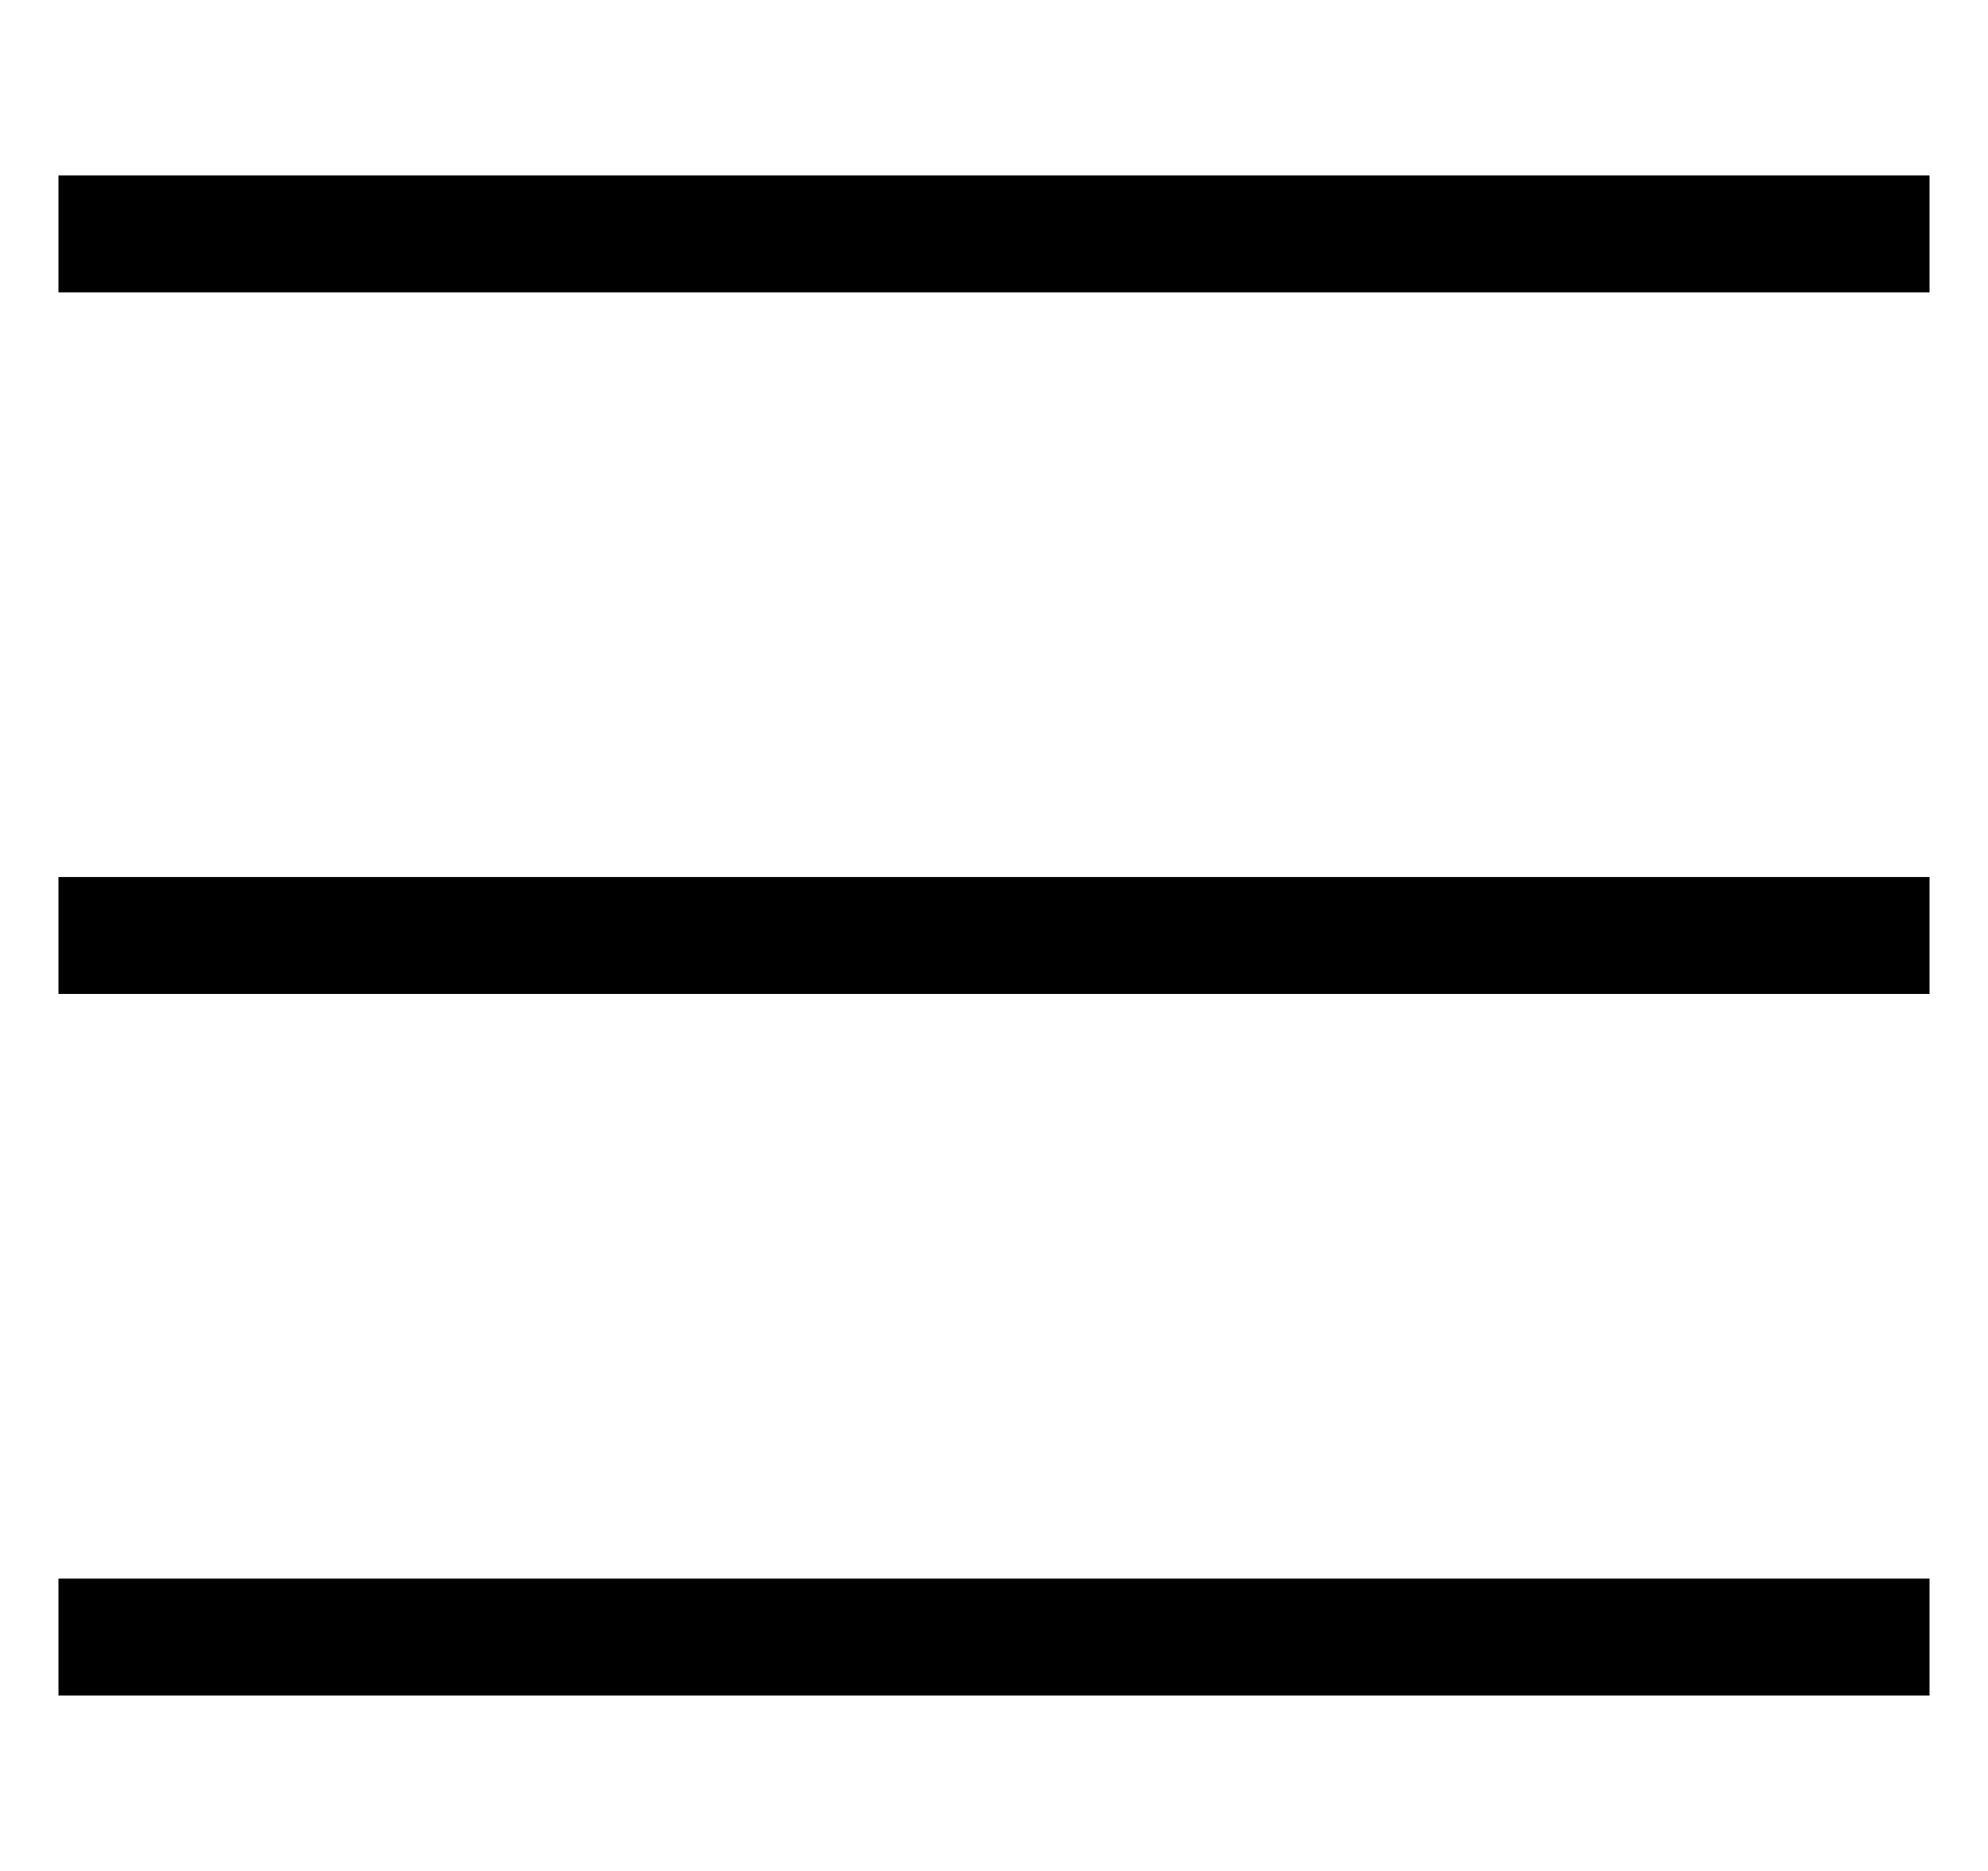
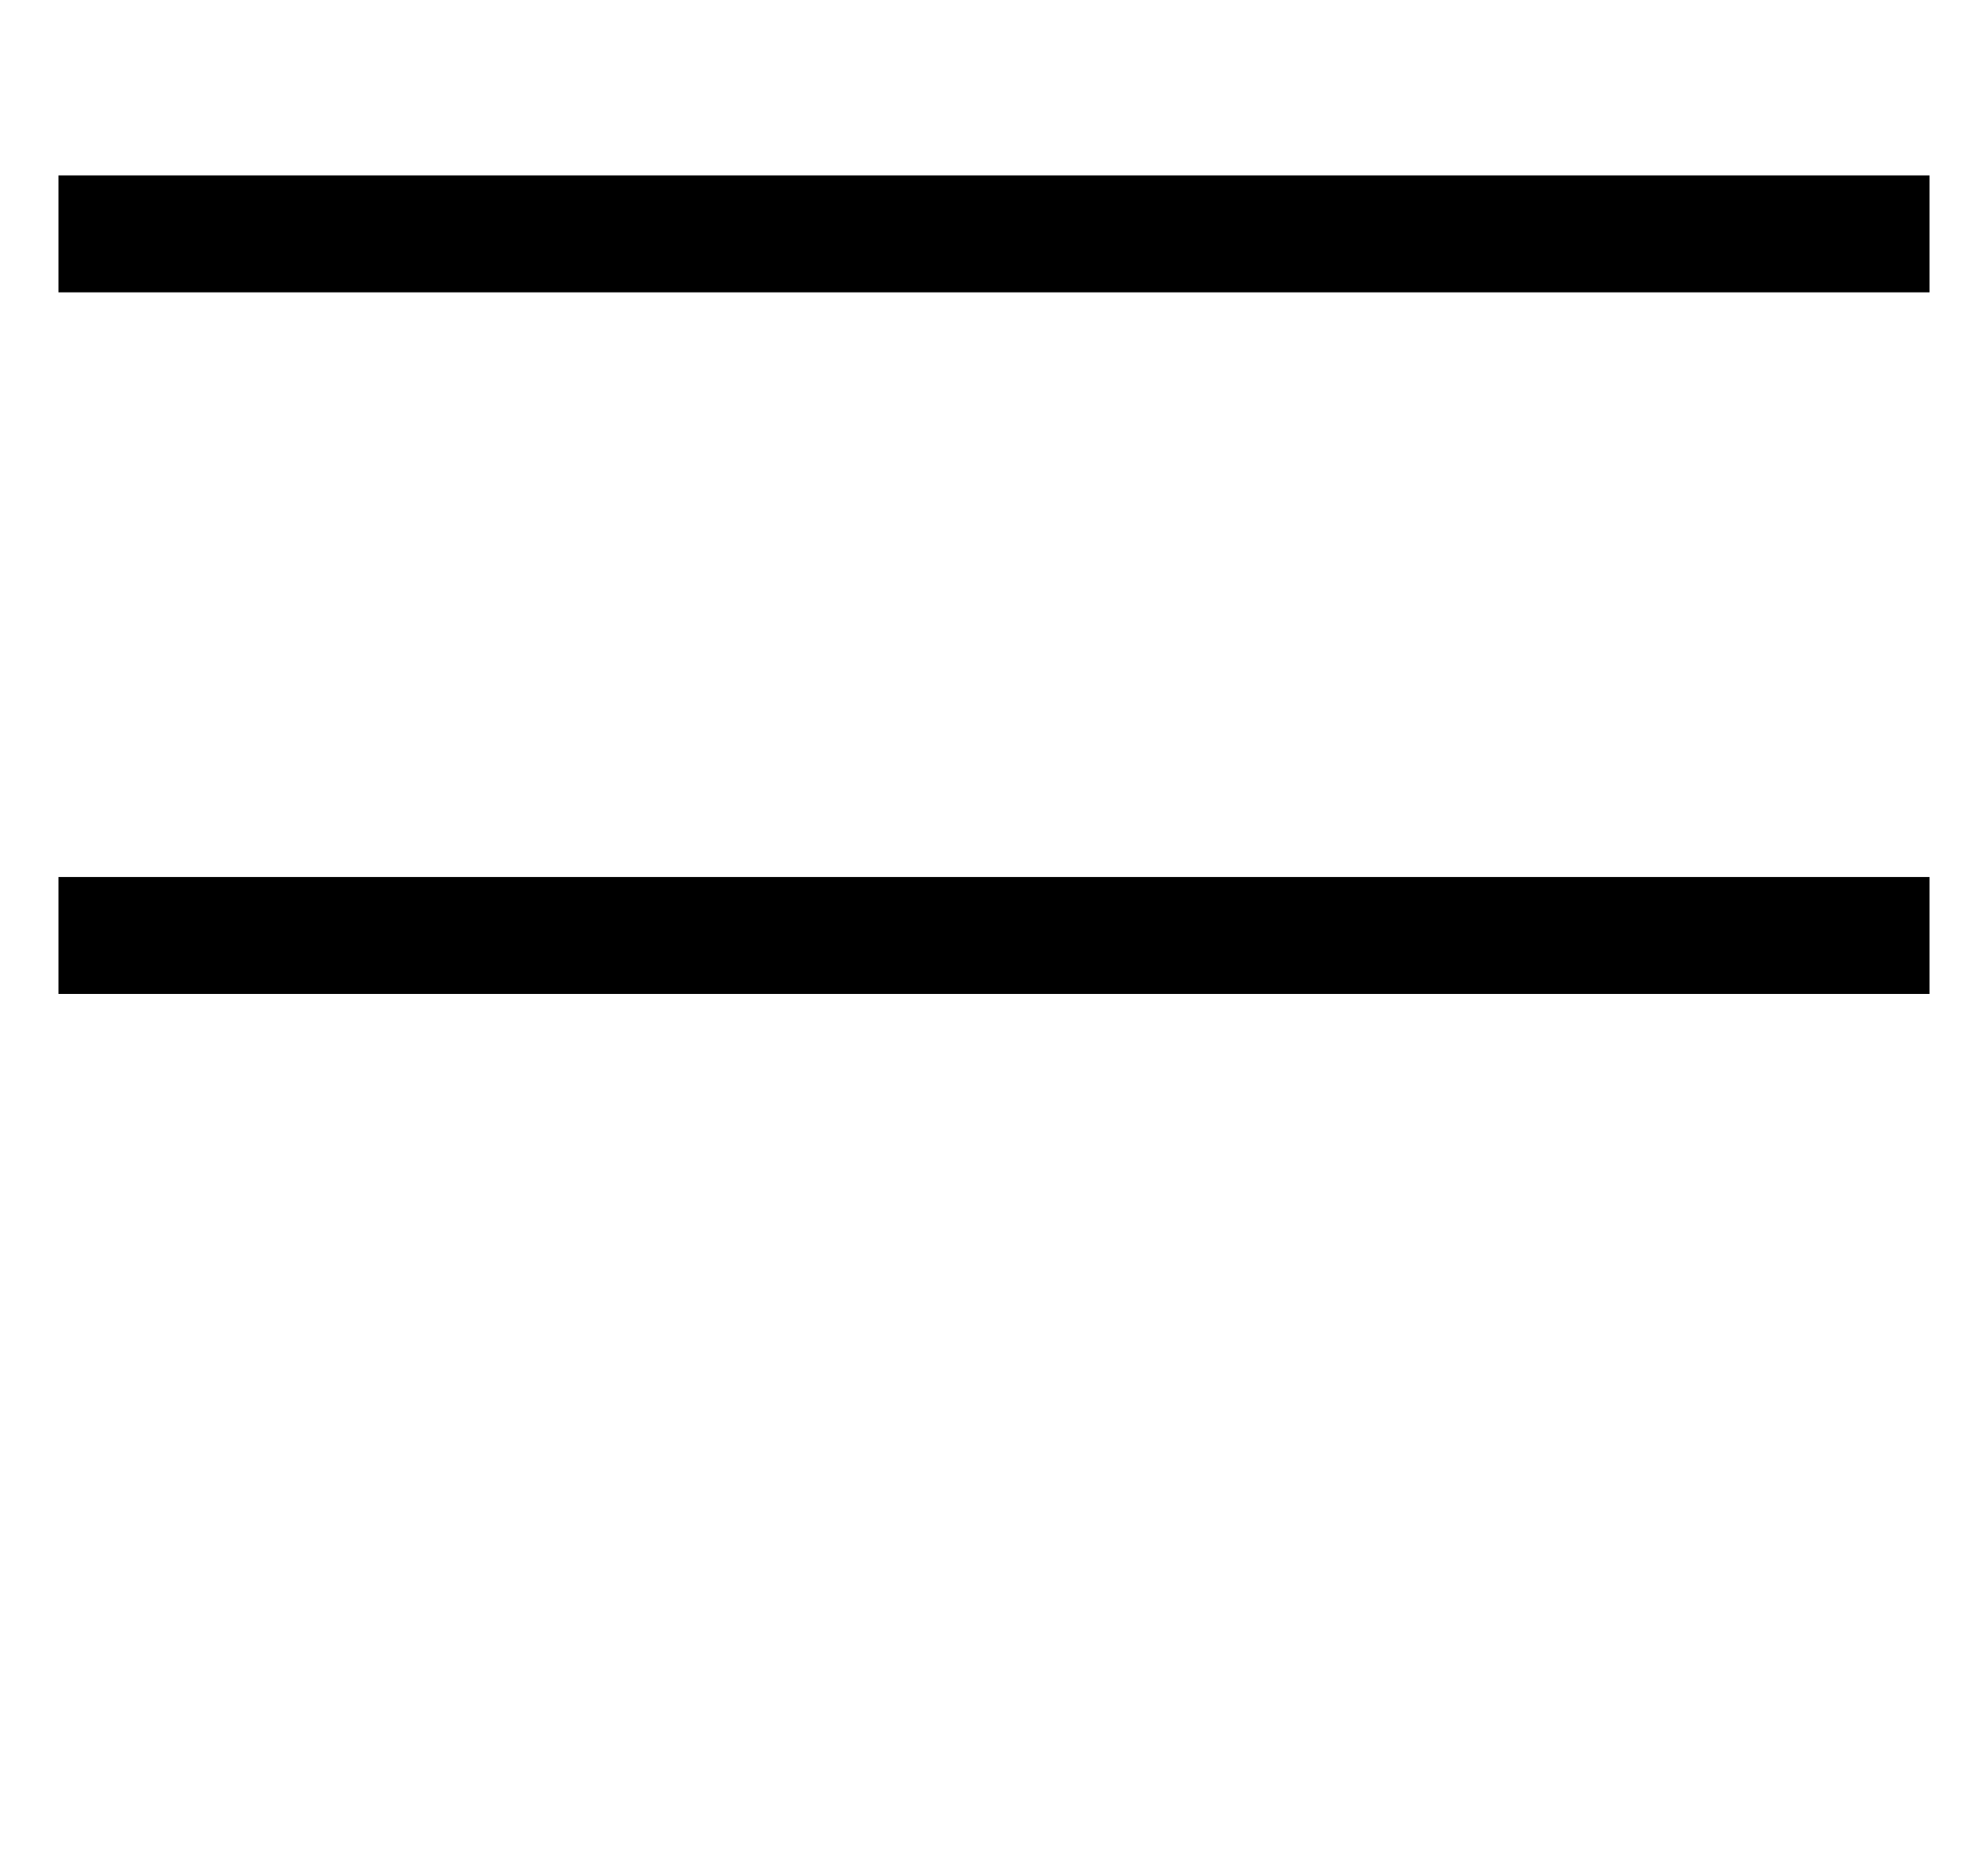
<svg xmlns="http://www.w3.org/2000/svg" width="17" height="16" viewBox="0 0 17 16" fill="none">
  <path d="M0.5 2H16.5" stroke="black" />
  <path d="M0.5 8H16.5" stroke="black" />
-   <path d="M0.5 14H16.5" stroke="black" />
</svg>